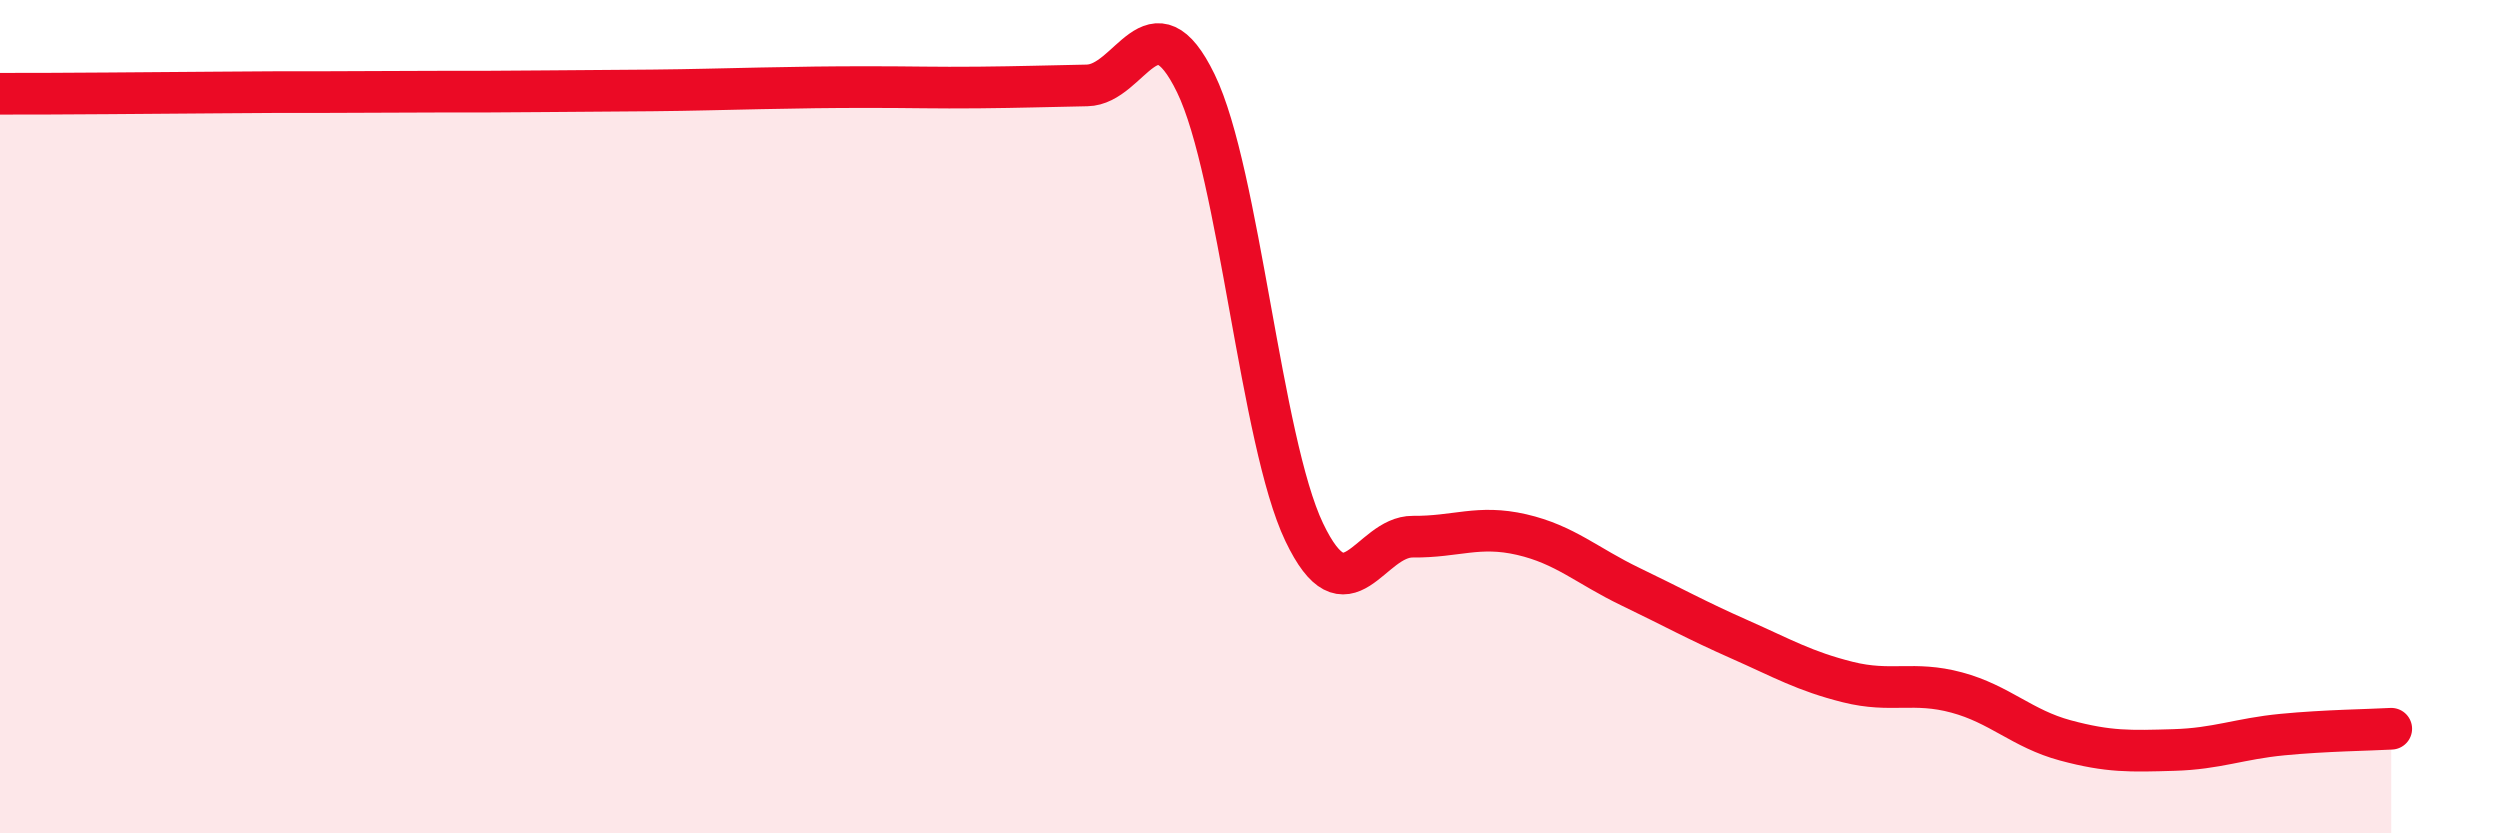
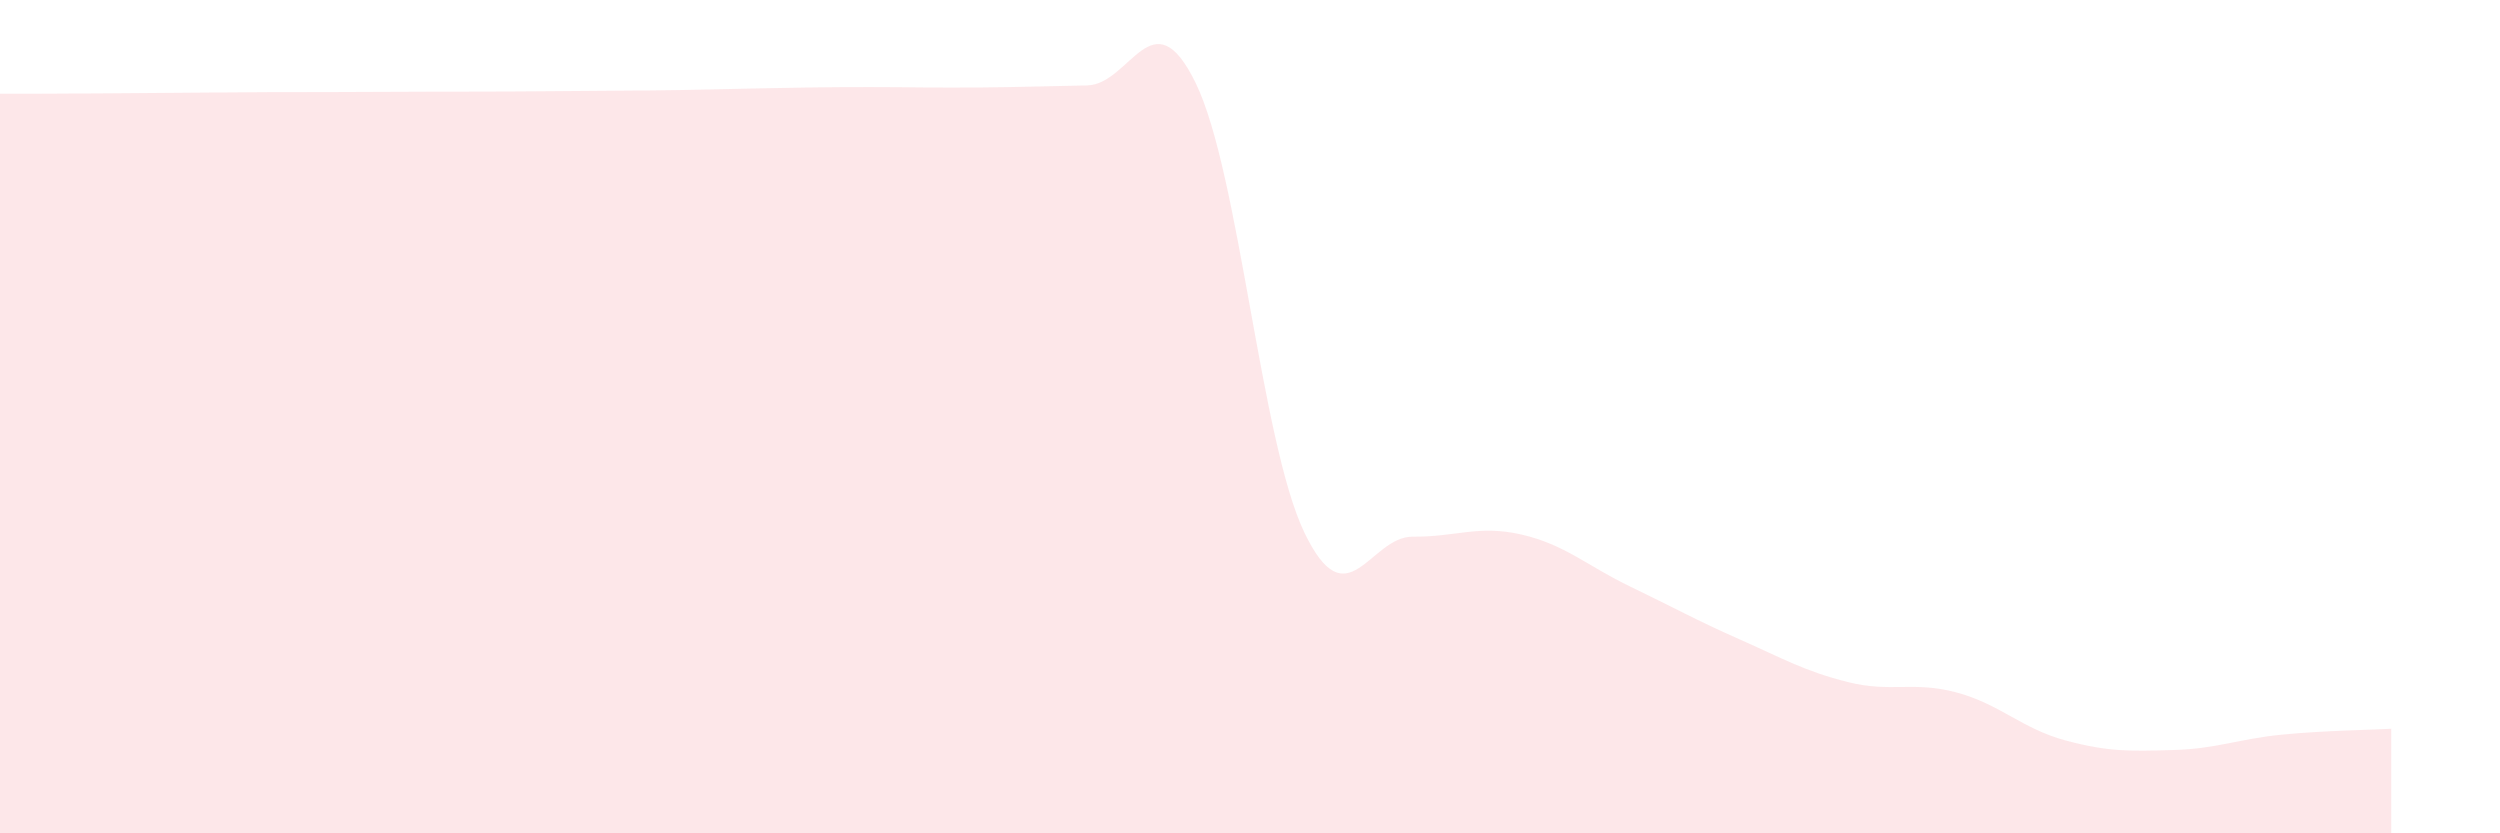
<svg xmlns="http://www.w3.org/2000/svg" width="60" height="20" viewBox="0 0 60 20">
  <path d="M 0,2.25 C 0.52,2.25 1.57,2.25 2.61,2.24 C 3.65,2.23 4.18,2.23 5.22,2.22 C 6.26,2.21 6.79,2.21 7.83,2.21 C 8.87,2.21 9.39,2.2 10.43,2.2 C 11.47,2.2 12,2.2 13.04,2.19 C 14.08,2.18 14.61,2.18 15.65,2.17 C 16.69,2.16 17.22,2.14 18.26,2.12 C 19.3,2.1 19.83,2.09 20.87,2.09 C 21.91,2.09 22.44,2.11 23.48,2.1 C 24.52,2.09 25.05,2.07 26.09,2.05 C 27.13,2.03 27.66,-0.14 28.7,2 C 29.74,4.14 30.26,10.59 31.3,12.77 C 32.34,14.95 32.87,12.87 33.91,12.88 C 34.95,12.89 35.48,12.59 36.52,12.83 C 37.56,13.07 38.09,13.58 39.13,14.08 C 40.17,14.58 40.7,14.88 41.74,15.34 C 42.78,15.8 43.31,16.11 44.35,16.37 C 45.39,16.63 45.92,16.34 46.96,16.62 C 48,16.9 48.53,17.49 49.57,17.77 C 50.61,18.05 51.13,18.03 52.17,18 C 53.21,17.97 53.74,17.73 54.78,17.63 C 55.82,17.53 56.87,17.52 57.39,17.49L57.39 20L0 20Z" fill="#EB0A25" opacity="0.1" stroke-linecap="round" stroke-linejoin="round" />
-   <path d="M 0,2.25 C 0.52,2.25 1.57,2.25 2.61,2.24 C 3.65,2.23 4.18,2.23 5.22,2.22 C 6.26,2.21 6.79,2.21 7.83,2.21 C 8.87,2.21 9.39,2.2 10.43,2.2 C 11.47,2.2 12,2.2 13.04,2.19 C 14.08,2.18 14.61,2.18 15.65,2.17 C 16.69,2.16 17.22,2.14 18.26,2.12 C 19.3,2.1 19.83,2.09 20.87,2.09 C 21.91,2.09 22.44,2.11 23.48,2.1 C 24.52,2.09 25.05,2.07 26.09,2.05 C 27.13,2.03 27.66,-0.14 28.7,2 C 29.74,4.14 30.26,10.59 31.3,12.77 C 32.34,14.95 32.87,12.87 33.91,12.88 C 34.95,12.89 35.48,12.59 36.52,12.83 C 37.56,13.07 38.09,13.58 39.13,14.08 C 40.17,14.58 40.7,14.88 41.74,15.34 C 42.78,15.8 43.31,16.11 44.35,16.37 C 45.39,16.63 45.92,16.34 46.96,16.62 C 48,16.9 48.53,17.49 49.57,17.77 C 50.61,18.05 51.13,18.03 52.17,18 C 53.21,17.97 53.74,17.73 54.78,17.63 C 55.82,17.53 56.87,17.52 57.39,17.49" stroke="#EB0A25" stroke-width="1" fill="none" stroke-linecap="round" stroke-linejoin="round" />
</svg>